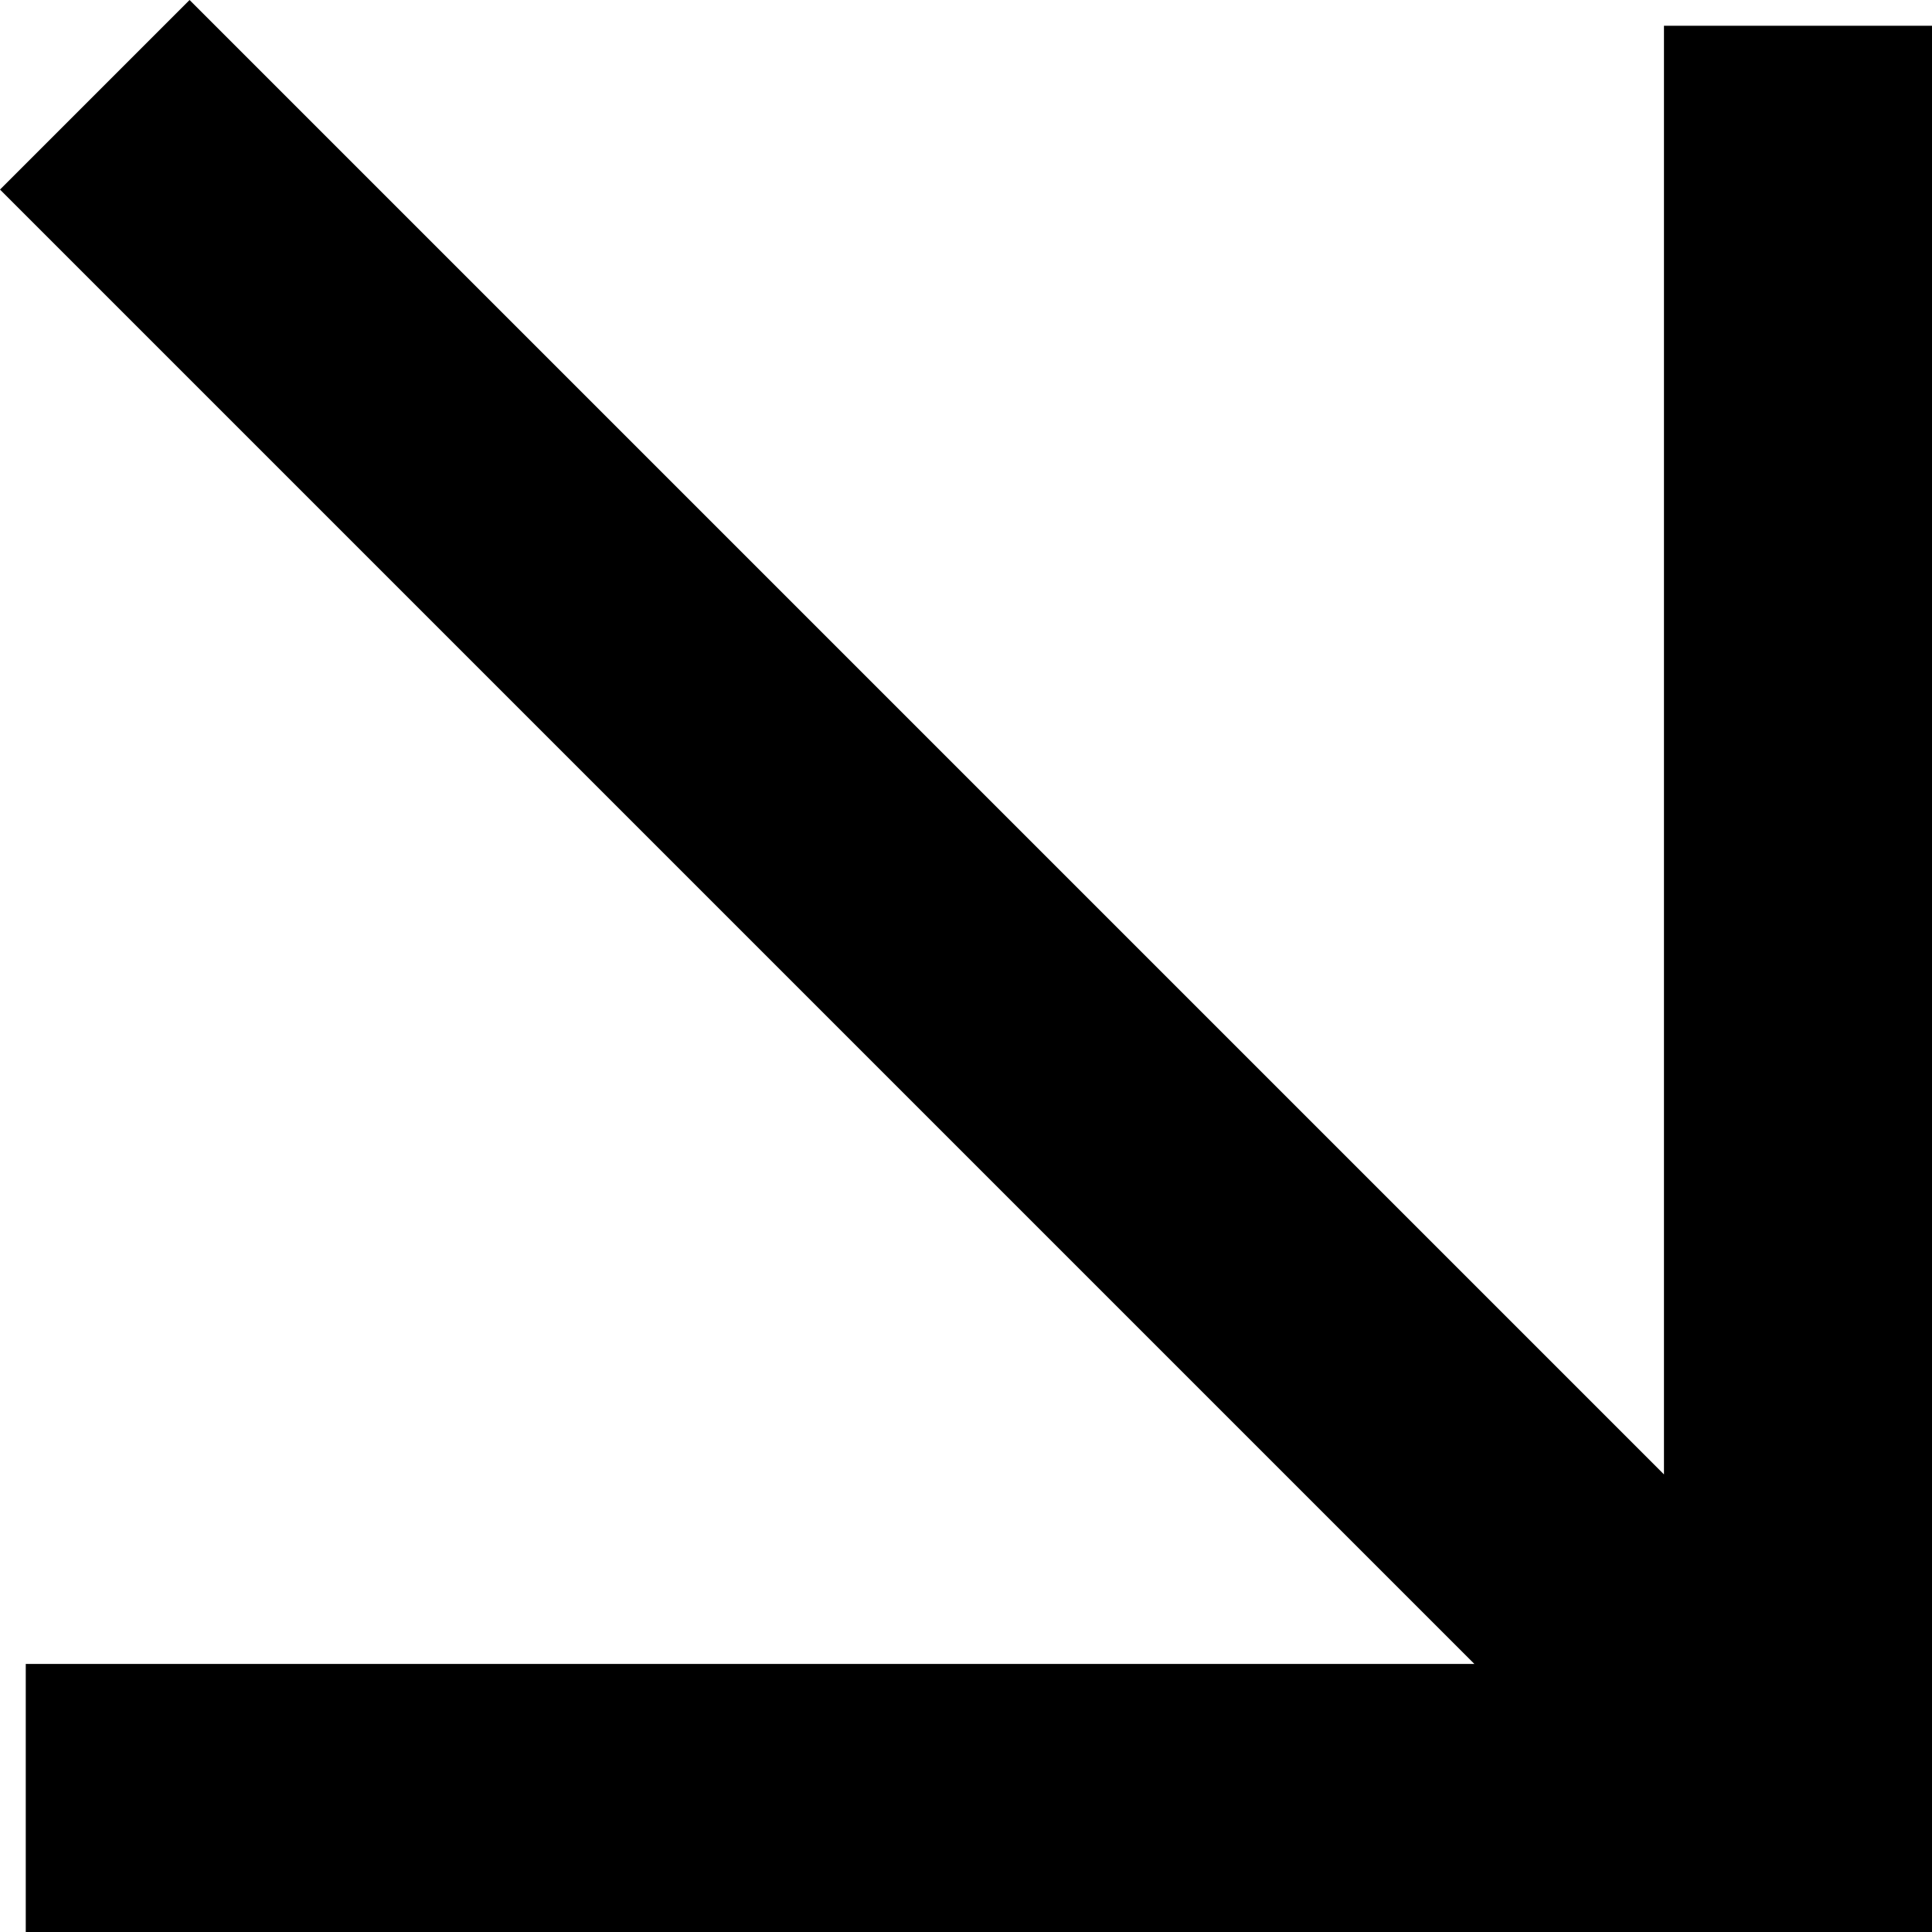
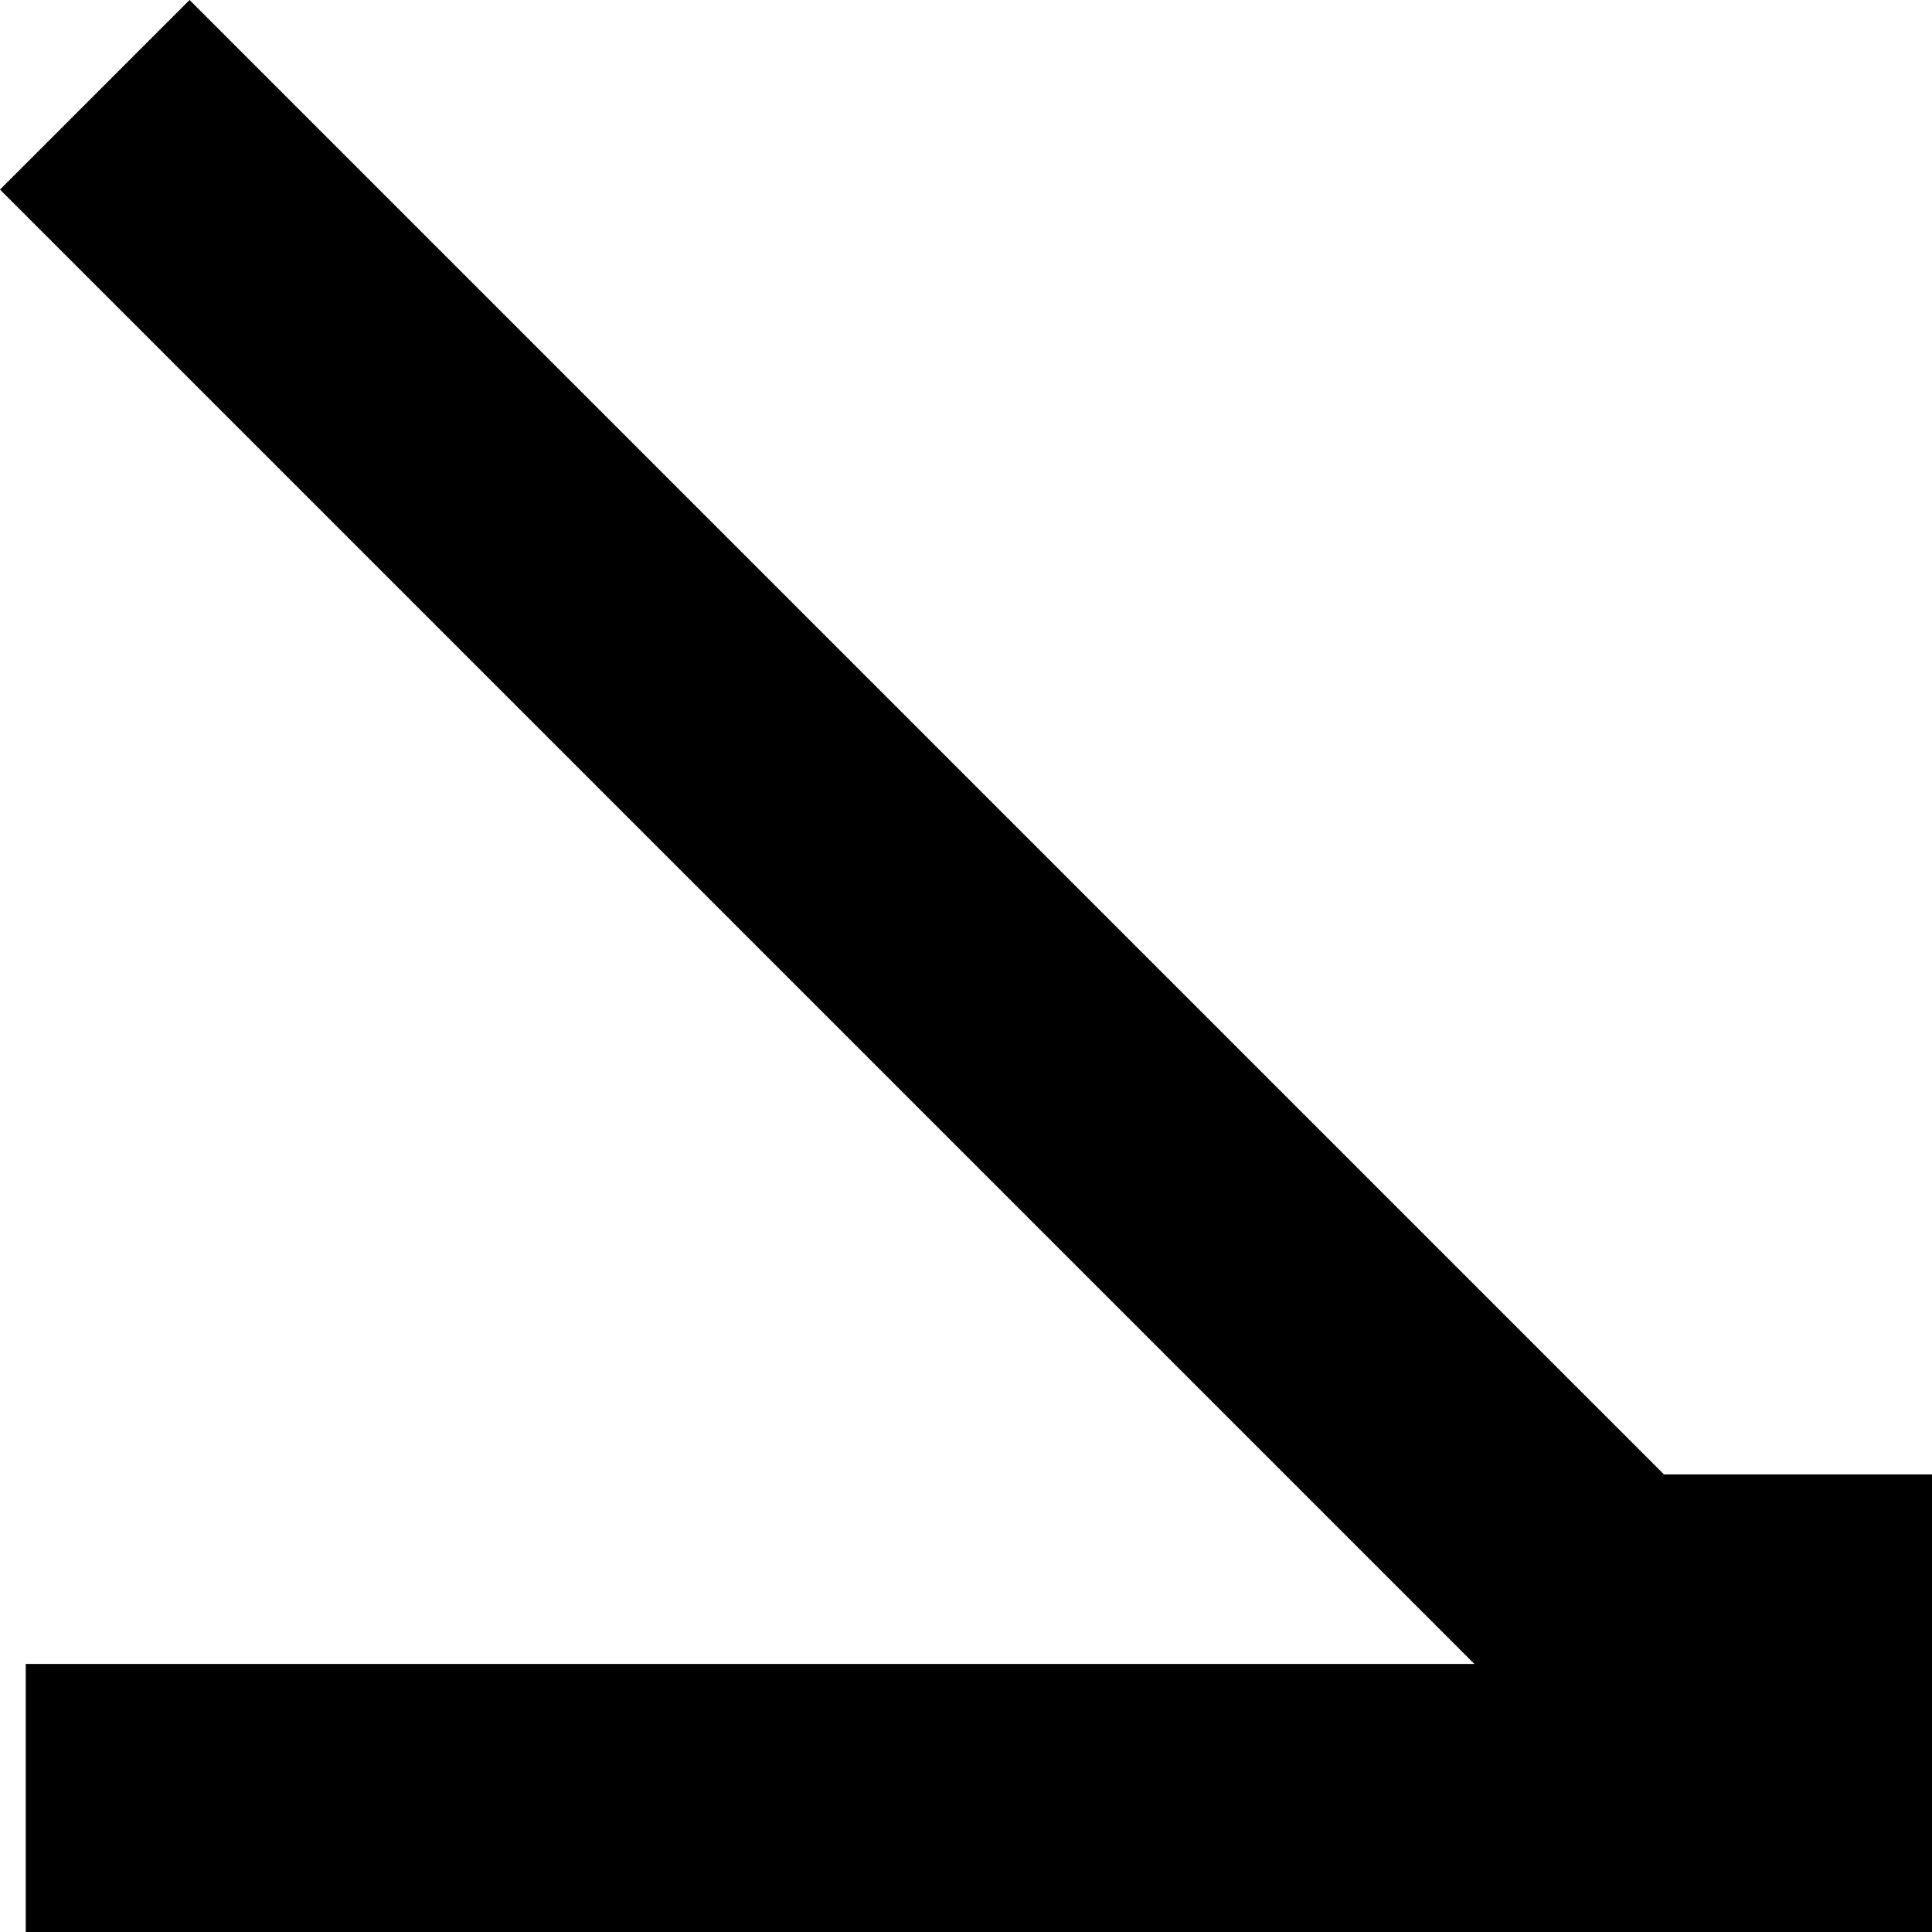
<svg xmlns="http://www.w3.org/2000/svg" width="87" height="87" viewBox="0 0 87 87" fill="none">
-   <path fill-rule="evenodd" clip-rule="evenodd" d="M8.536 0L74.93 66.394V1.159H87.001V87H1.16V74.929H66.393L0 8.536L8.536 0Z" fill="black" />
+   <path fill-rule="evenodd" clip-rule="evenodd" d="M8.536 0L74.93 66.394H87.001V87H1.16V74.929H66.393L0 8.536L8.536 0Z" fill="black" />
</svg>